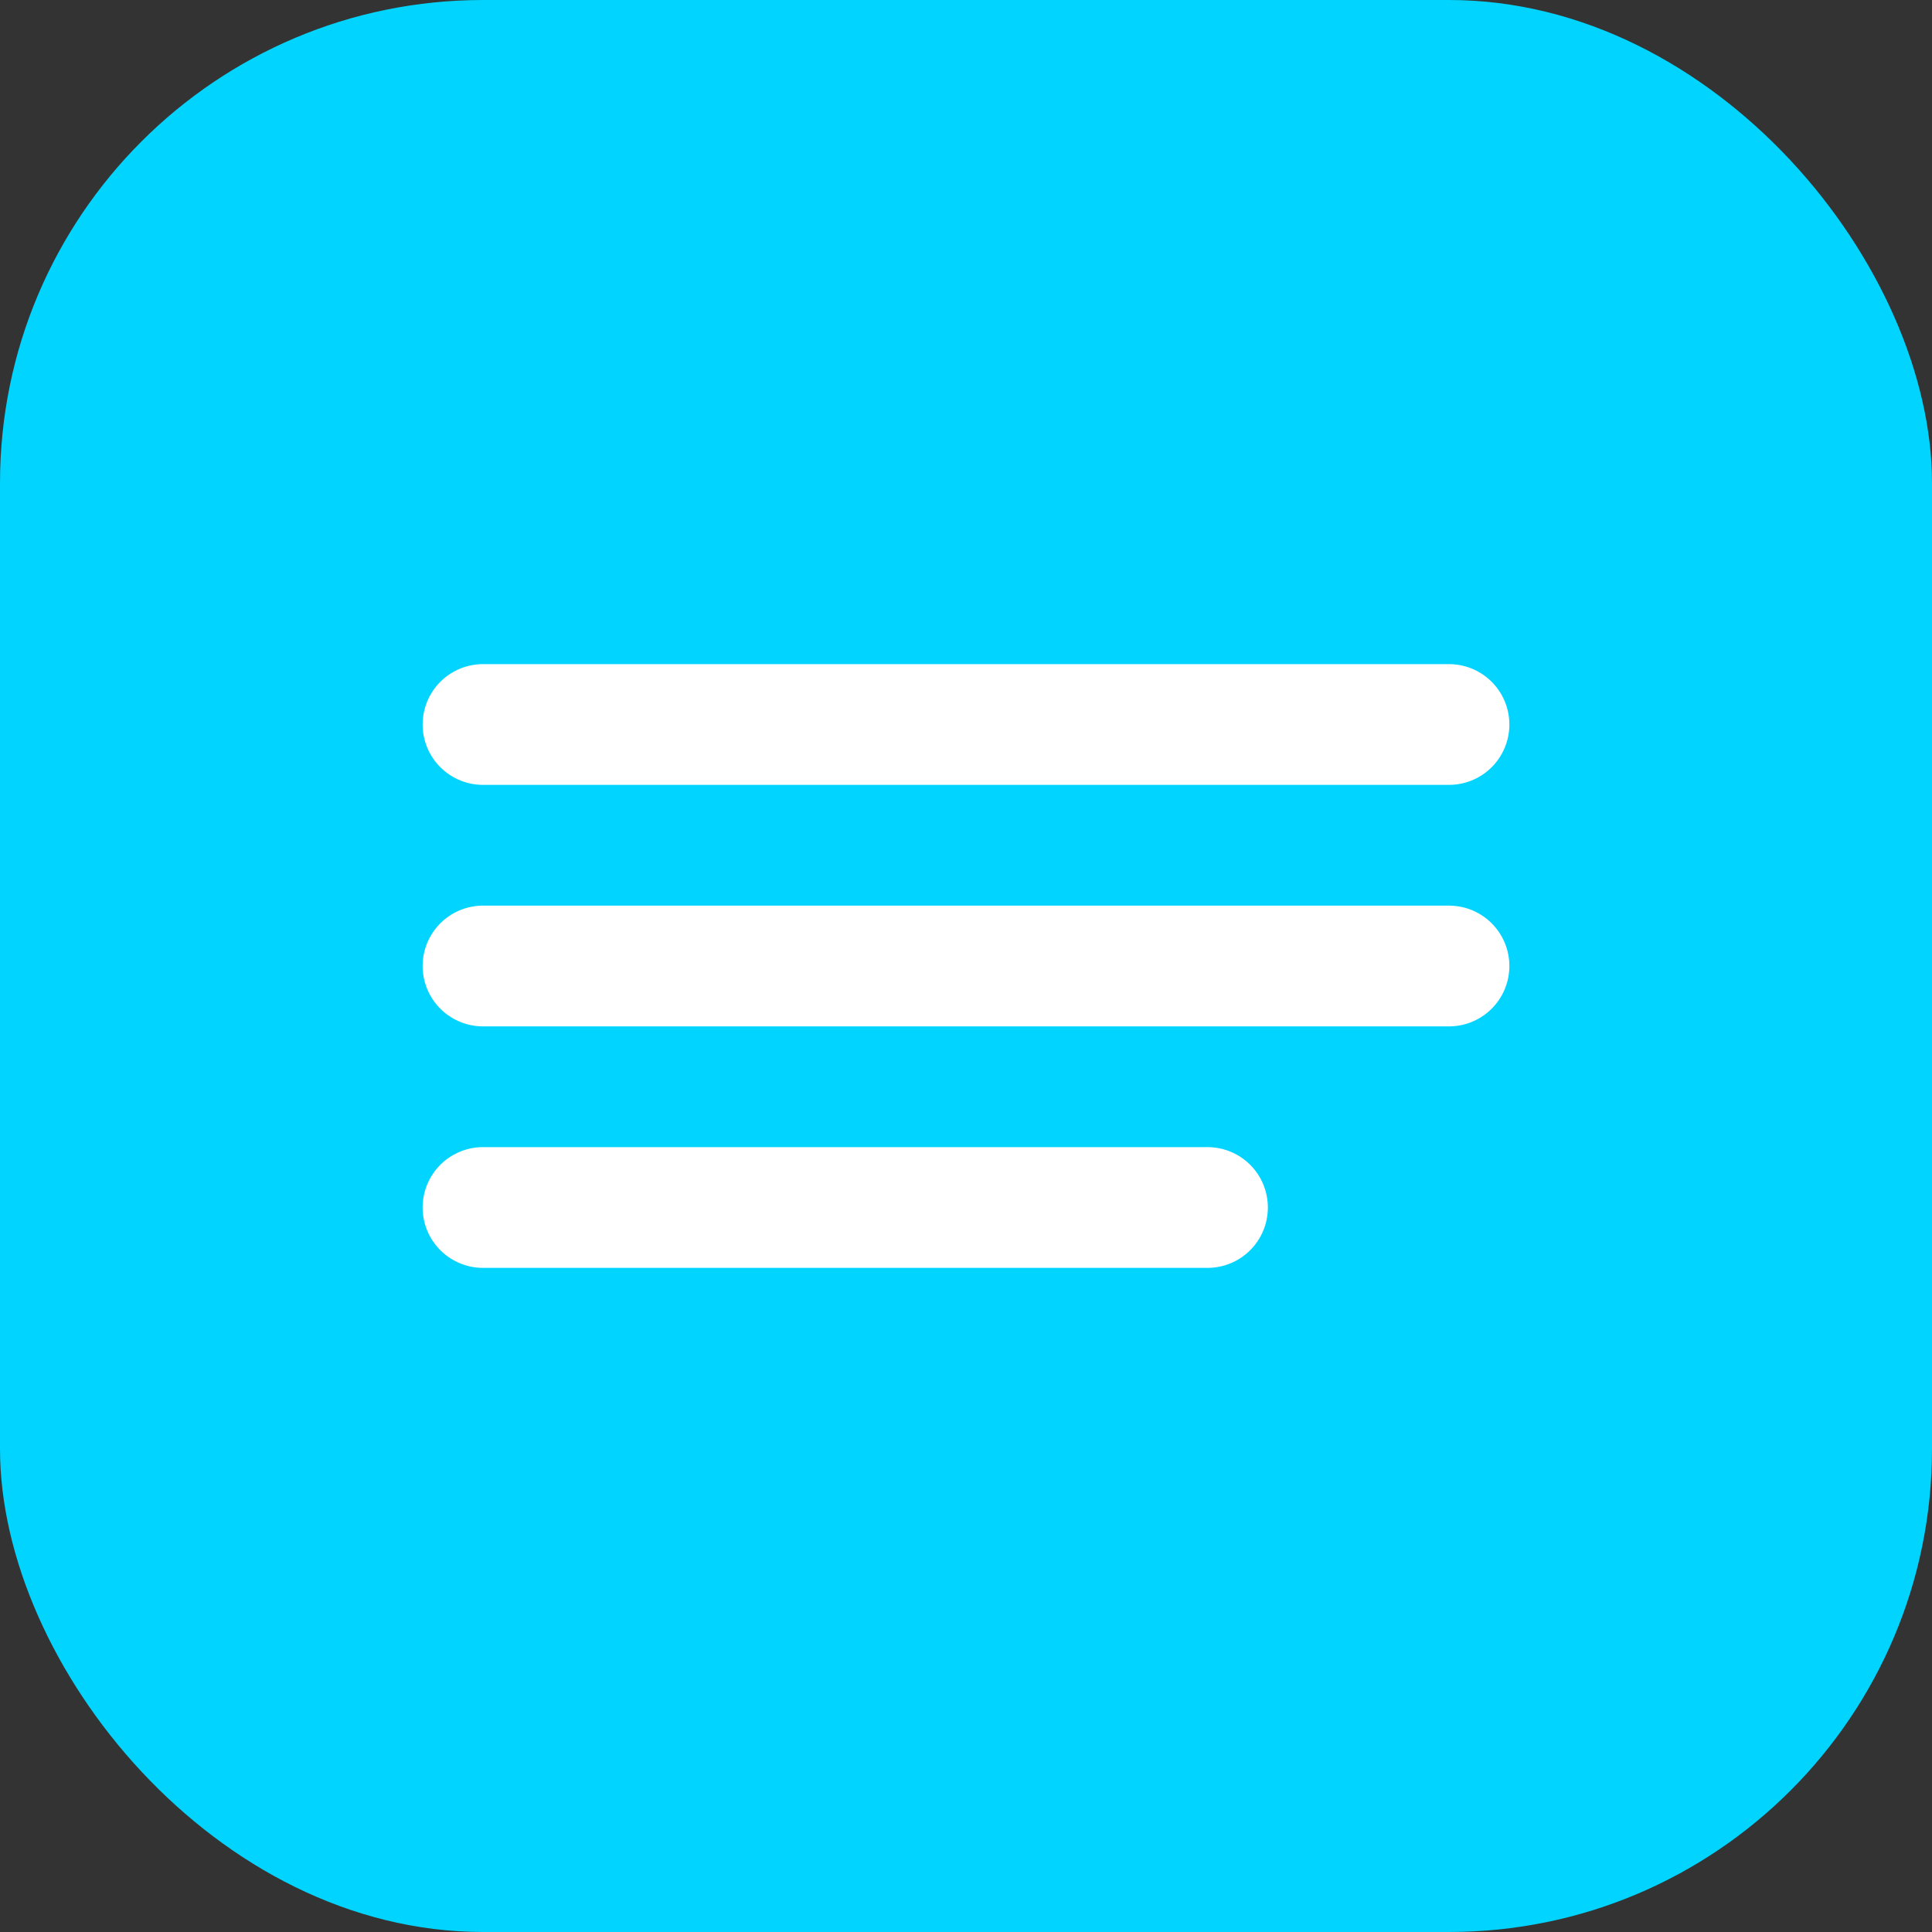
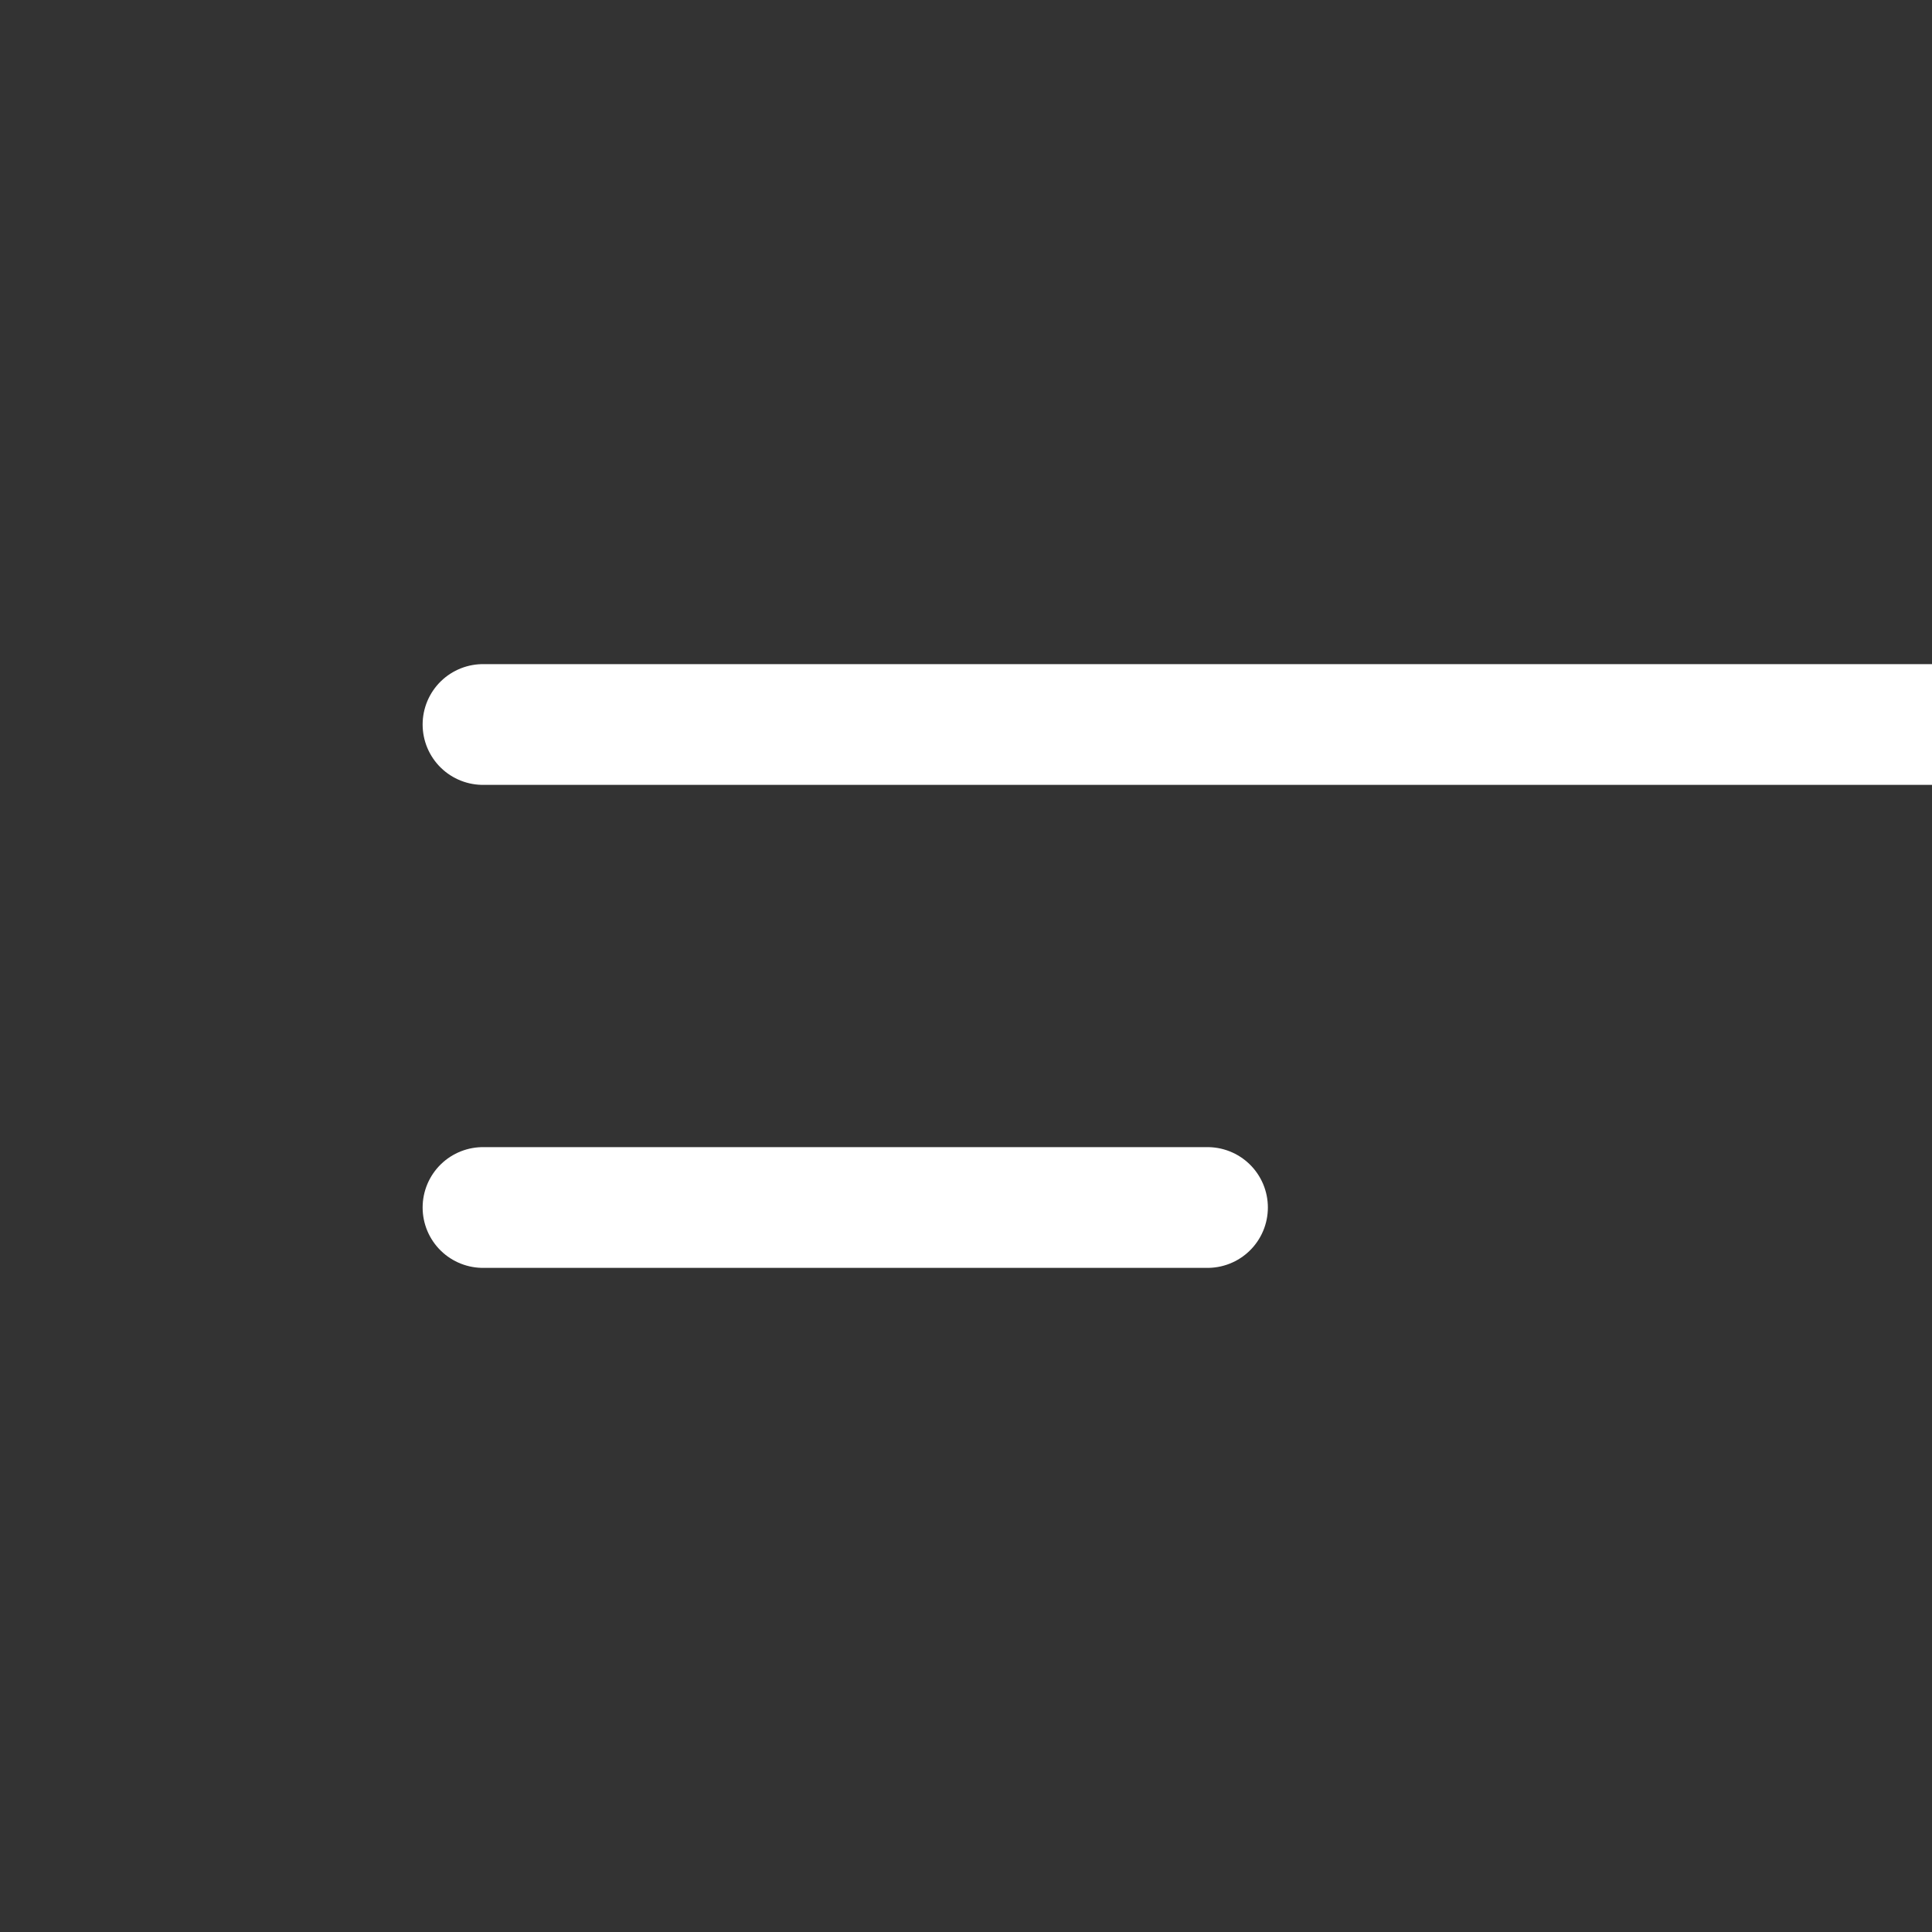
<svg xmlns="http://www.w3.org/2000/svg" width="32" height="32" viewBox="0 0 32 32" fill="none">
  <rect x="0" y="0" width="32" height="32" fill="#333333" stroke="none" />
-   <rect width="32" height="32" rx="8" fill="#00d4ff" />
-   <path d="M8 12h16M8 16h16M8 20h12" stroke="white" stroke-width="2" stroke-linecap="round" />
+   <path d="M8 12h16h16M8 20h12" stroke="white" stroke-width="2" stroke-linecap="round" />
</svg>